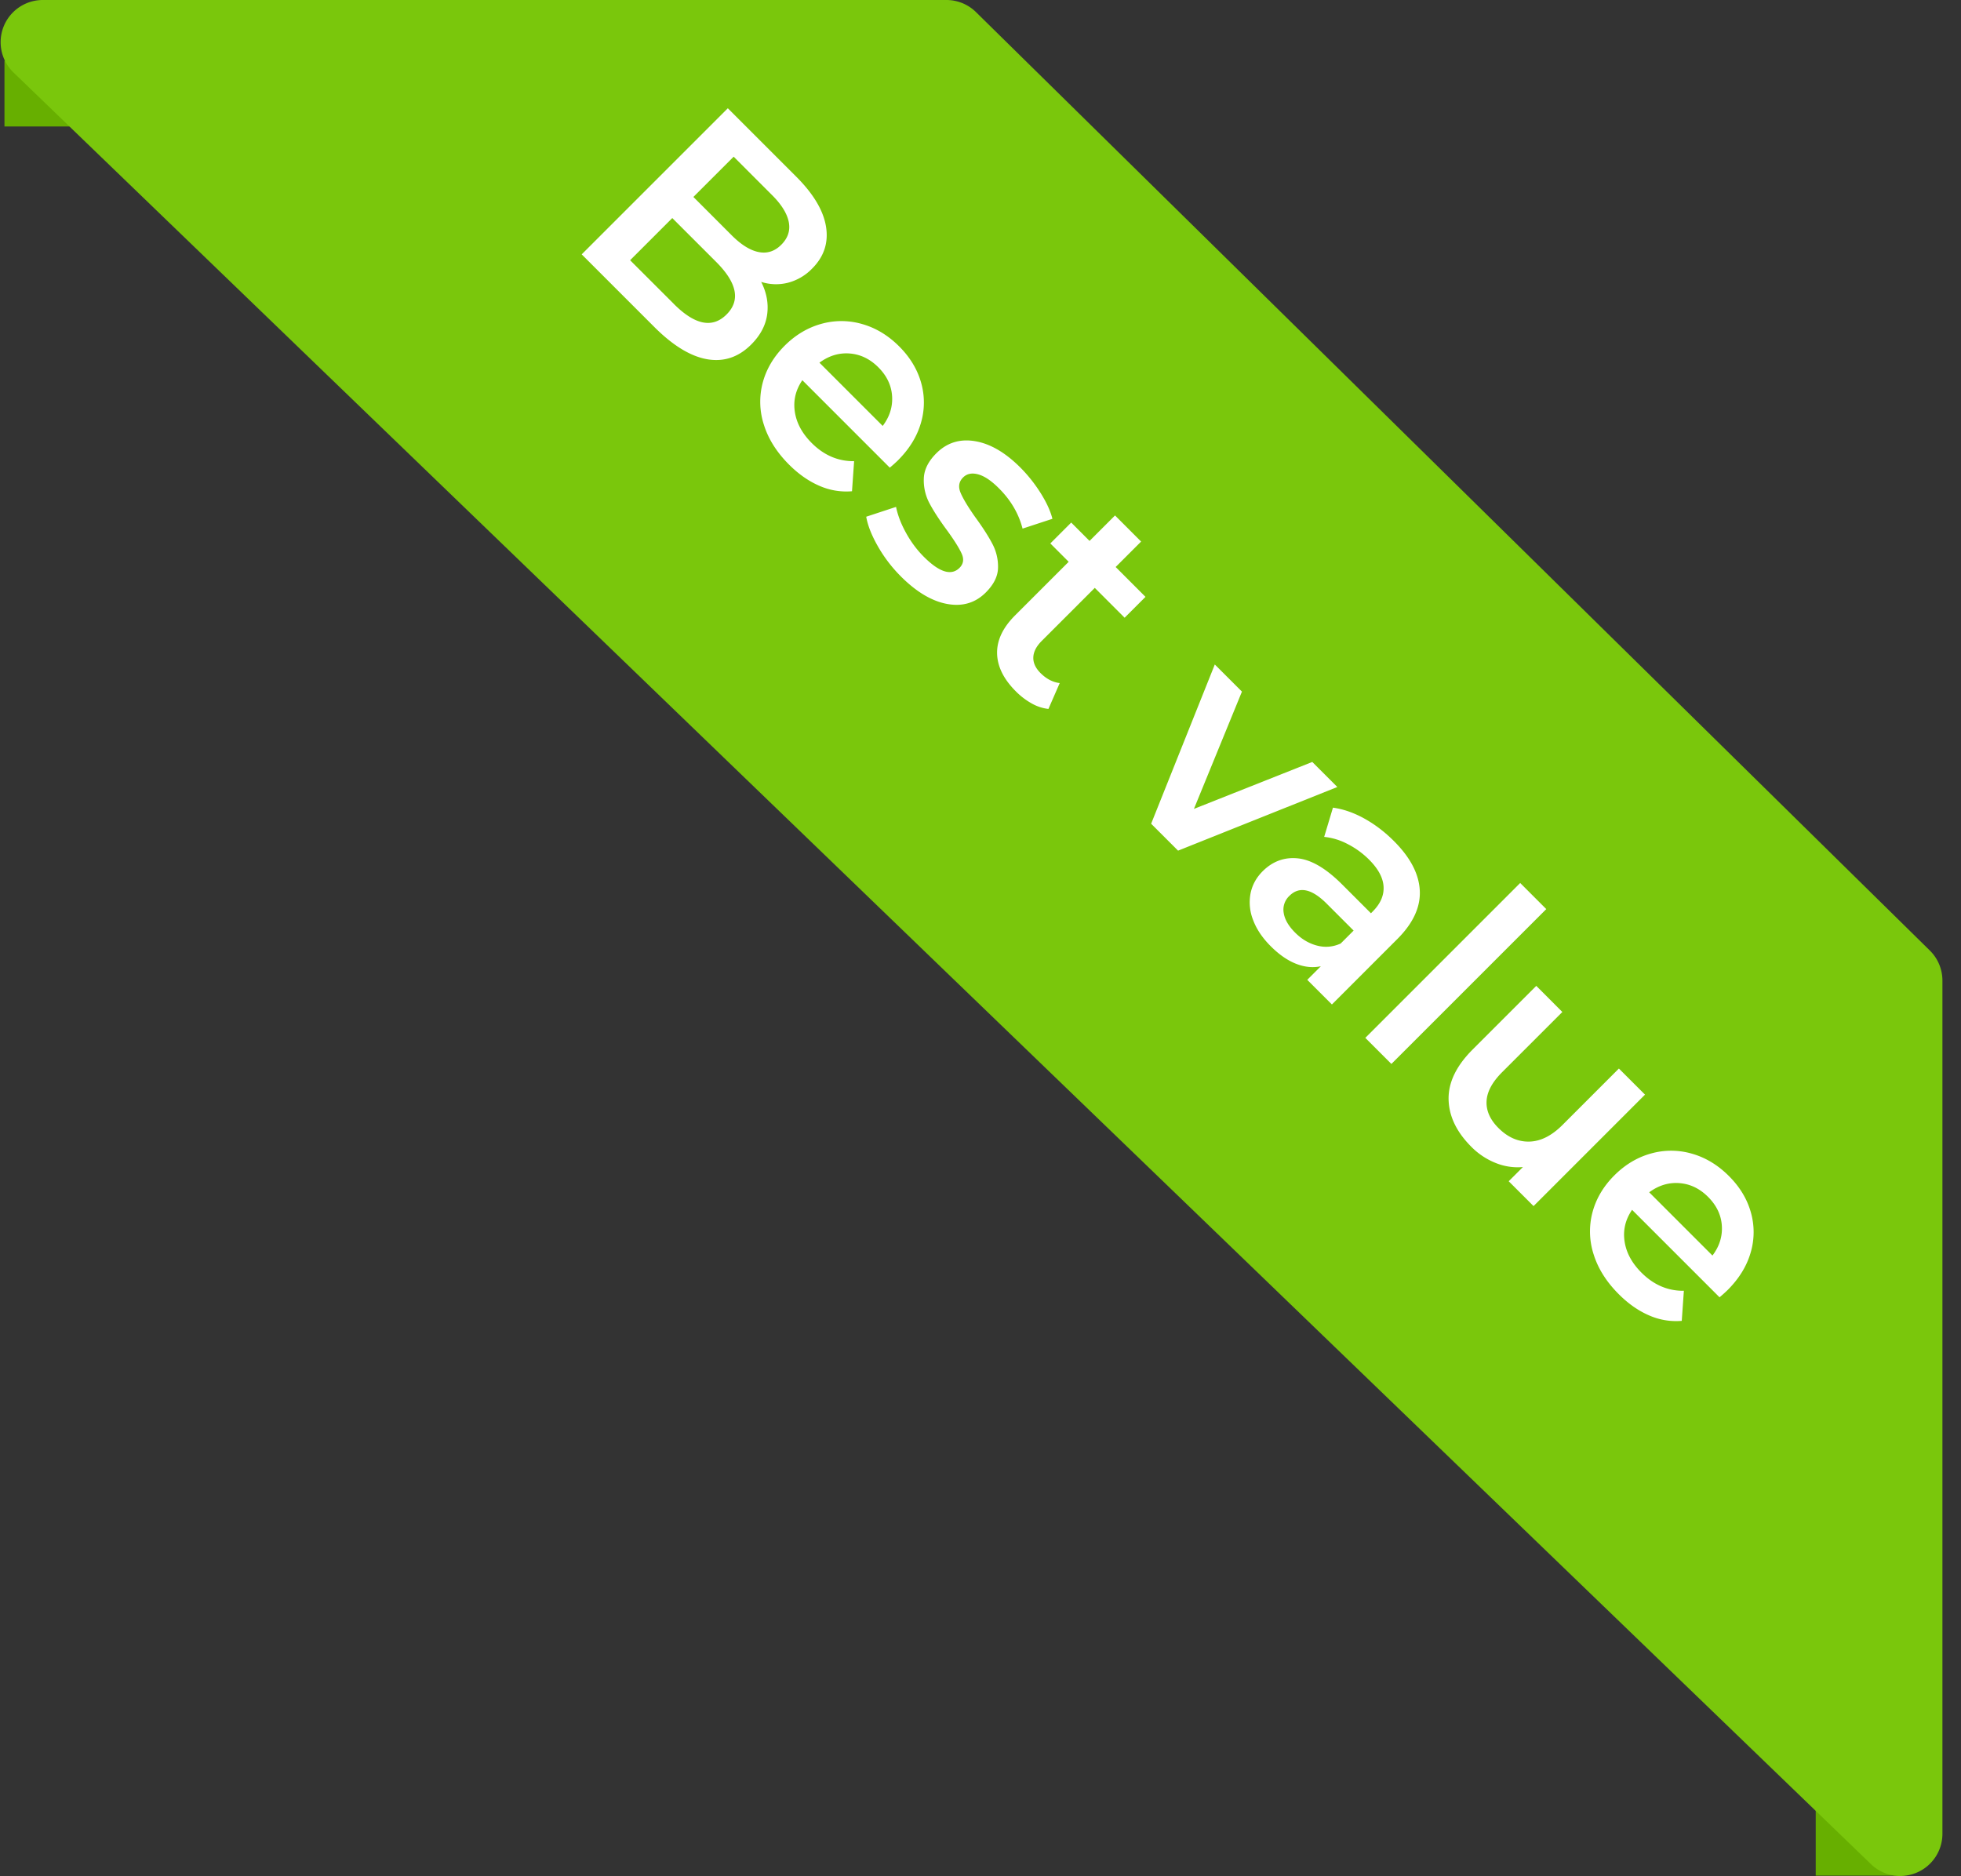
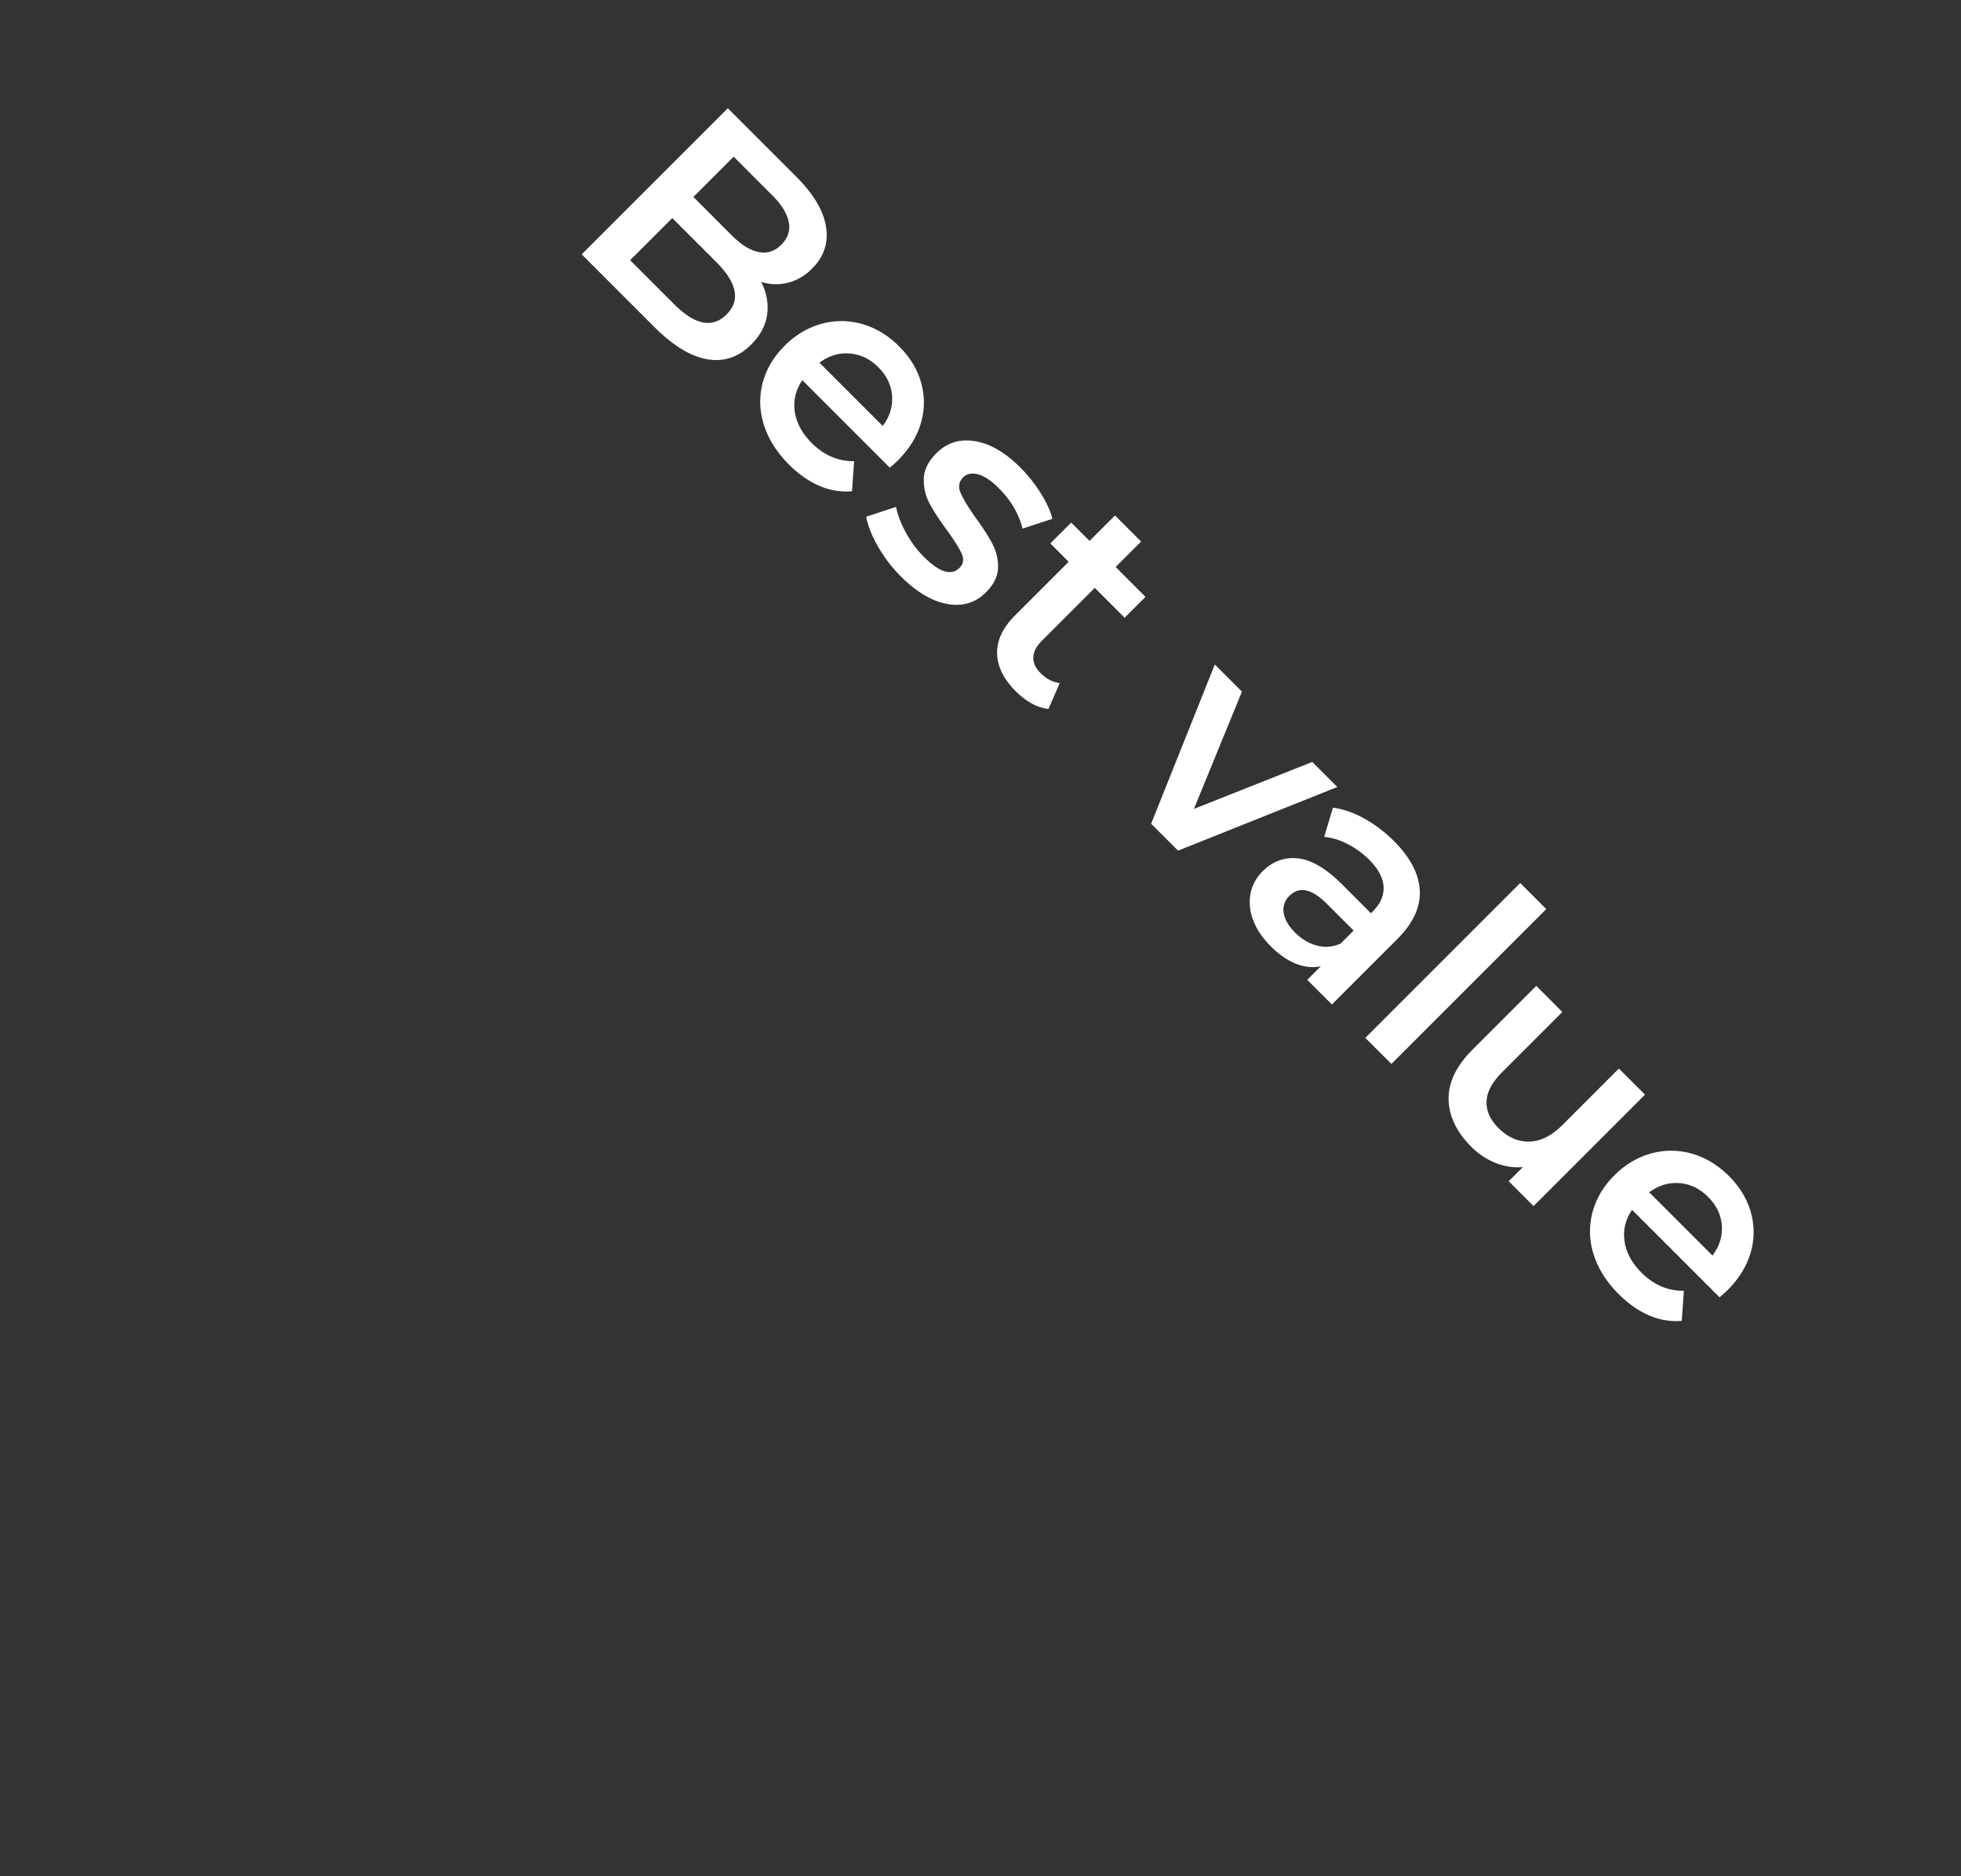
<svg xmlns="http://www.w3.org/2000/svg" width="93" height="89" viewBox="0 0 93 89">
  <rect x="0" y="0" width="93" height="89" fill="#333333" stroke="none" />
  <g fill="none" fill-rule="evenodd">
-     <path fill="#67AF00" d="M.212 2.883V6h9.664L6.61 2zM90.119 88.965H86.11v-7.523l4.008.78z" />
-     <path fill="#7AC70C" d="M.642 3.44L88.73 88.42a2 2 0 0 0 3.389-1.439v-40.47a2 2 0 0 0-.597-1.426L46.287.575A2 2 0 0 0 44.884 0H2.03A2 2 0 0 0 .642 3.44z" />
    <path fill="#FFF" d="M36.1 13.372c.258.508.352 1.021.283 1.54-.07.517-.322.994-.758 1.43-.6.6-1.295.833-2.084.698-.788-.136-1.625-.646-2.51-1.53l-3.444-3.445 6.93-6.93 3.247 3.247c.818.819 1.288 1.61 1.41 2.371.122.763-.097 1.424-.658 1.985a2.454 2.454 0 0 1-1.148.673 2.3 2.3 0 0 1-1.268-.04zm-1.306-5.94l-1.91 1.91 1.82 1.822c.45.449.875.713 1.278.792.402.08.759-.036 1.069-.346.317-.317.435-.677.356-1.08-.08-.402-.343-.828-.792-1.276l-1.821-1.822zm-2.832 6.99c.997.996 1.829 1.16 2.495.494.667-.666.502-1.498-.495-2.495l-2.079-2.078-2 2 2.08 2.078zm10.623 7.414a6.698 6.698 0 0 1-.387.346l-4.147-4.148c-.317.462-.436.96-.357 1.495.08.535.347 1.03.802 1.485.58.58 1.25.868 2.01.861l-.1 1.426a3.16 3.16 0 0 1-1.544-.257c-.508-.218-.99-.555-1.445-1.01-.58-.581-.977-1.208-1.188-1.881a3.529 3.529 0 0 1-.06-1.99c.172-.653.519-1.24 1.04-1.762.515-.515 1.096-.861 1.742-1.04a3.525 3.525 0 0 1 1.94.01c.648.185 1.232.538 1.753 1.06.515.514.861 1.089 1.04 1.722a3.42 3.42 0 0 1-.01 1.91c-.185.641-.548 1.232-1.09 1.773zm-.931-4.415c-.396-.396-.848-.614-1.356-.654-.508-.04-.987.106-1.436.436l3 3c.33-.436.478-.908.445-1.416-.033-.508-.25-.964-.653-1.366zm1.07 9.919a6.693 6.693 0 0 1-1.09-1.426c-.297-.521-.482-.99-.554-1.405l1.415-.466c.08.396.238.809.476 1.238.237.429.518.805.841 1.128.74.74 1.304.914 1.693.525.185-.185.22-.407.104-.668-.116-.26-.348-.632-.698-1.114-.37-.501-.648-.932-.837-1.292a2.31 2.31 0 0 1-.262-1.163c.013-.416.211-.815.594-1.198.502-.501 1.112-.693 1.831-.574.72.119 1.436.535 2.149 1.247.363.363.684.768.965 1.213.28.446.467.853.56 1.223l-1.416.465c-.185-.713-.558-1.35-1.12-1.91-.362-.364-.692-.585-.989-.664-.297-.08-.535-.03-.713.149-.198.198-.237.438-.119.722.12.284.353.673.703 1.168.357.489.627.911.812 1.268a2.3 2.3 0 0 1 .262 1.133c-.01.4-.203.787-.579 1.163-.495.495-1.105.677-1.831.545s-1.459-.568-2.198-1.307zm6.998 6.286a2.06 2.06 0 0 1-.797-.262 3.373 3.373 0 0 1-.747-.57c-.581-.58-.878-1.18-.891-1.801-.013-.62.27-1.221.851-1.802l2.544-2.544-.87-.871.99-.99.87.871 1.208-1.208 1.237 1.238-1.207 1.207 1.415 1.416-.99.99-1.415-1.416-2.515 2.515c-.257.257-.39.516-.4.777-.01.26.103.51.34.747.278.278.582.436.912.476l-.535 1.227zm13.701 3.703l-7.553 3.019-1.277-1.277 3.019-7.553 1.287 1.286-2.277 5.564 5.613-2.227 1.188 1.188zm2.683 2.564c.779.778 1.188 1.56 1.227 2.346.04.785-.316 1.554-1.069 2.306l-3.098 3.099-1.169-1.168.644-.644c-.383.08-.776.04-1.178-.119-.403-.158-.802-.435-1.198-.831-.396-.396-.675-.81-.836-1.243a2.271 2.271 0 0 1-.124-1.252c.079-.402.27-.755.574-1.06.475-.474 1.033-.679 1.673-.613.64.066 1.34.479 2.099 1.238l1.366 1.366.079-.08c.37-.369.543-.763.52-1.182-.023-.42-.253-.847-.688-1.282a4.02 4.02 0 0 0-1.015-.738 3.044 3.044 0 0 0-1.114-.341l.416-1.386c.488.066.983.237 1.485.514.502.278.97.634 1.406 1.07zm-4.683 4.345c.31.31.657.515 1.04.614.383.1.755.066 1.118-.099l.614-.614-1.277-1.277c-.713-.712-1.303-.835-1.772-.366a.892.892 0 0 0-.267.802c.046.31.228.624.544.94zm10.672-2.356l1.237 1.238-7.345 7.345-1.237-1.237 7.345-7.346zm5.92 10.038l-5.286 5.287-1.179-1.178.674-.673a2.785 2.785 0 0 1-1.292-.194 3.378 3.378 0 0 1-1.154-.767c-.706-.706-1.065-1.458-1.079-2.257-.013-.798.367-1.584 1.139-2.356l3.02-3.02L74.094 48l-2.851 2.851c-.476.475-.723.937-.743 1.386-.02.449.168.871.564 1.267.443.442.931.657 1.466.644.534-.013 1.059-.277 1.574-.792l2.672-2.673 1.238 1.237zm3.92 9.266a6.698 6.698 0 0 1-.386.347l-4.148-4.148c-.317.462-.435.96-.356 1.495.079.534.346 1.03.802 1.485.58.58 1.25.868 2.01.86l-.1 1.426a3.16 3.16 0 0 1-1.544-.257c-.508-.218-.99-.554-1.445-1.01-.581-.58-.977-1.207-1.188-1.88a3.529 3.529 0 0 1-.06-1.99c.172-.654.518-1.241 1.04-1.763.514-.514 1.095-.86 1.742-1.039a3.525 3.525 0 0 1 1.94.01c.647.185 1.231.538 1.752 1.06.515.514.862 1.088 1.04 1.722a3.42 3.42 0 0 1-.01 1.91c-.185.64-.548 1.231-1.089 1.772zm-.93-4.415c-.396-.396-.849-.614-1.357-.653-.508-.04-.986.105-1.435.435l3 3c.33-.436.478-.908.445-1.416-.033-.508-.25-.963-.653-1.366z" />
  </g>
</svg>